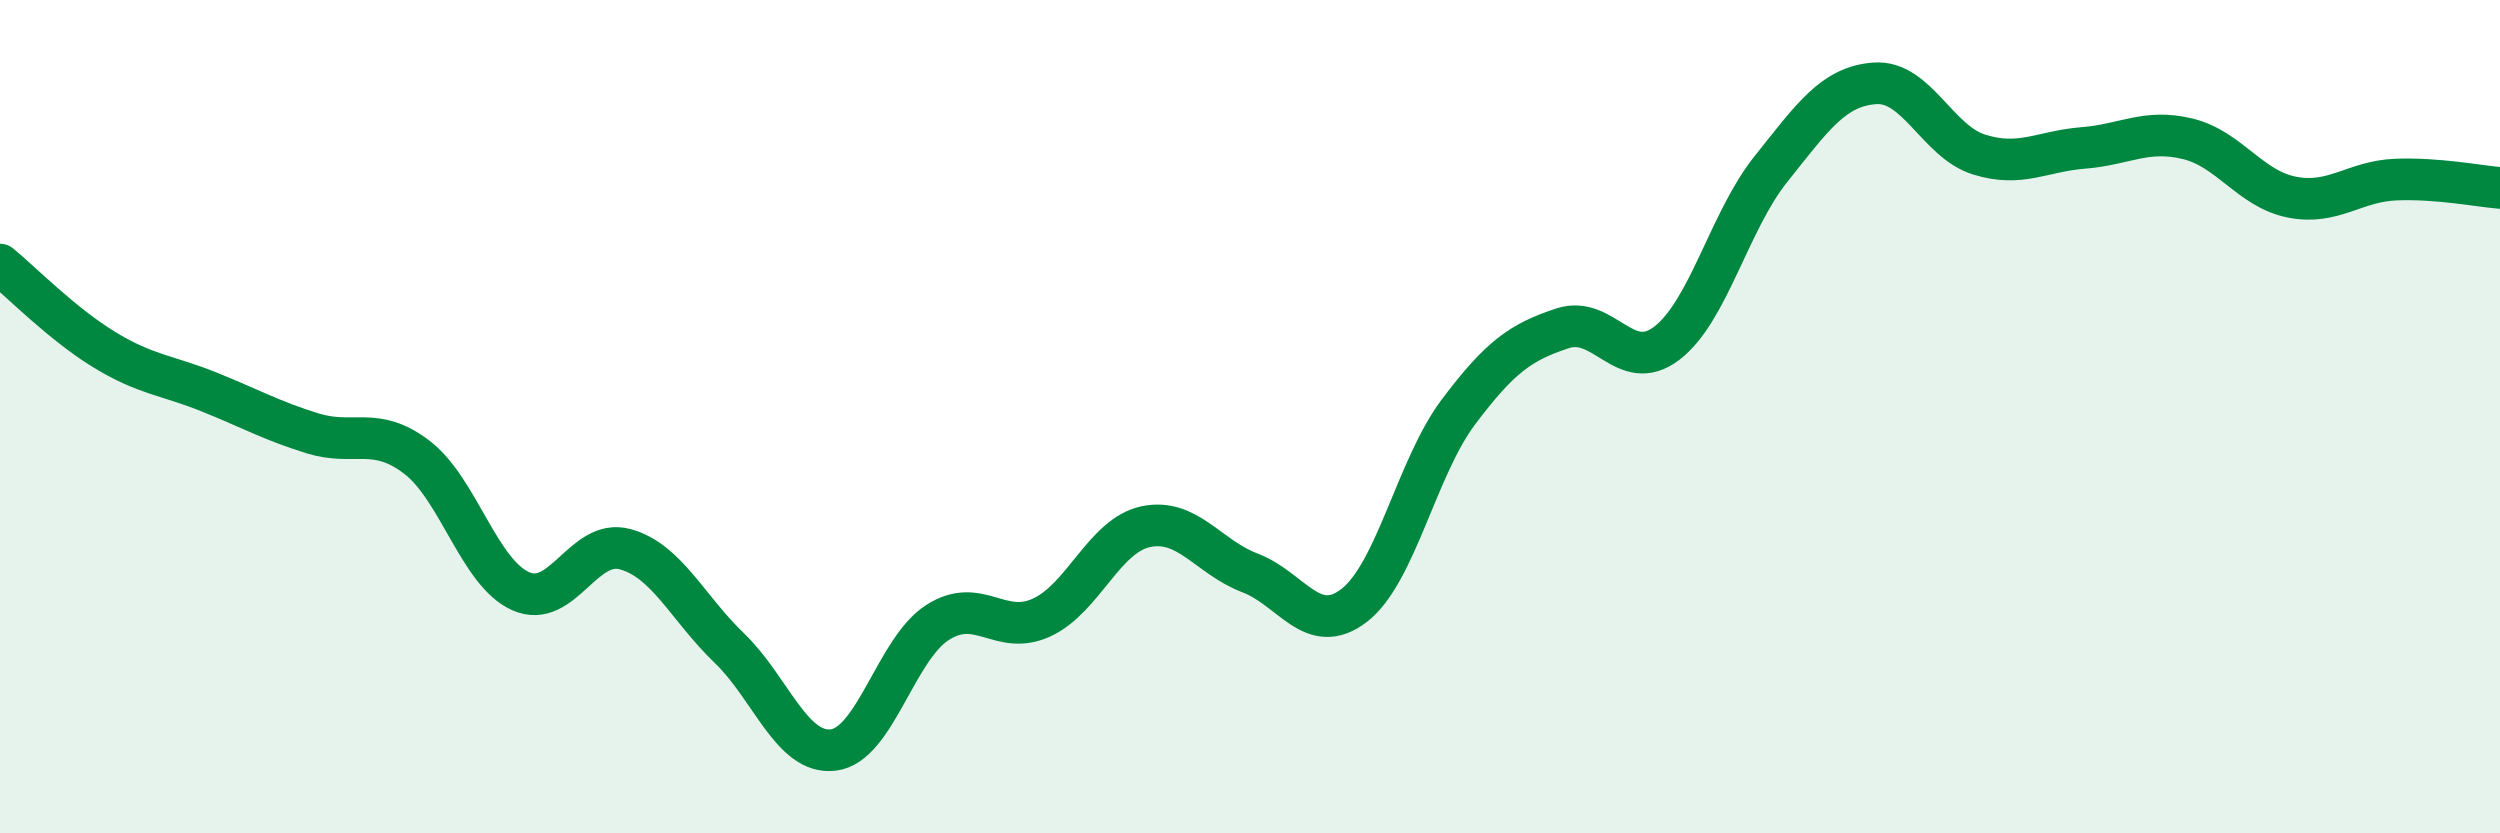
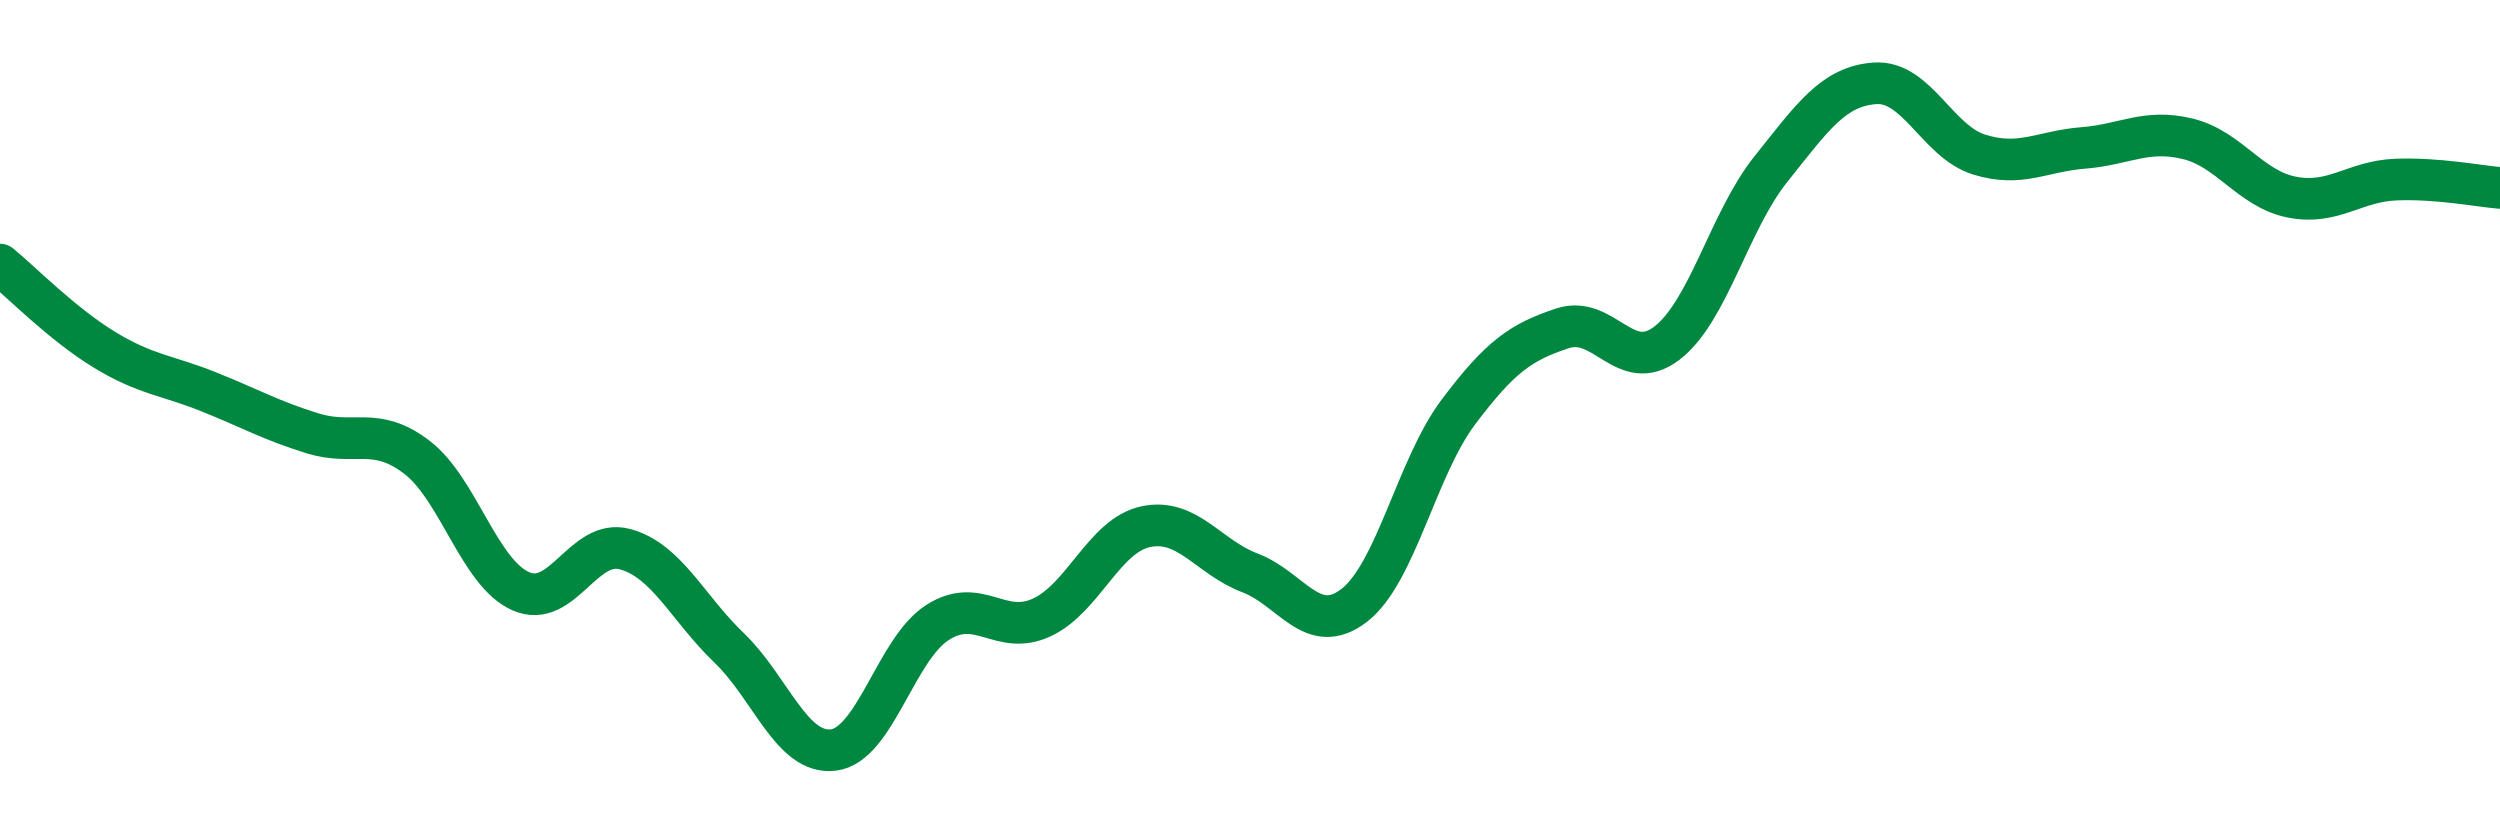
<svg xmlns="http://www.w3.org/2000/svg" width="60" height="20" viewBox="0 0 60 20">
-   <path d="M 0,6.35 C 0.5,6.76 1.5,7.78 2.5,8.39 C 3.5,9 4,9 5,9.4 C 6,9.8 6.5,10.09 7.5,10.4 C 8.5,10.71 9,10.21 10,10.97 C 11,11.73 11.5,13.75 12.5,14.19 C 13.5,14.63 14,12.91 15,13.18 C 16,13.45 16.5,14.59 17.5,15.55 C 18.5,16.51 19,18.12 20,18 C 21,17.88 21.5,15.58 22.5,14.94 C 23.5,14.3 24,15.28 25,14.82 C 26,14.36 26.5,12.85 27.5,12.64 C 28.5,12.43 29,13.37 30,13.75 C 31,14.13 31.5,15.3 32.5,14.53 C 33.5,13.76 34,11.22 35,9.89 C 36,8.56 36.5,8.21 37.5,7.88 C 38.5,7.55 39,9 40,8.24 C 41,7.48 41.5,5.31 42.5,4.06 C 43.5,2.81 44,2.07 45,2 C 46,1.93 46.5,3.4 47.5,3.71 C 48.5,4.02 49,3.63 50,3.55 C 51,3.47 51.5,3.09 52.5,3.33 C 53.5,3.57 54,4.53 55,4.73 C 56,4.93 56.5,4.35 57.5,4.31 C 58.5,4.27 59.5,4.47 60,4.51L60 20L0 20Z" fill="#008740" opacity="0.1" stroke-linecap="round" stroke-linejoin="round" />
  <path d="M 0,6.35 C 0.5,6.76 1.5,7.78 2.5,8.39 C 3.5,9 4,9 5,9.4 C 6,9.8 6.5,10.09 7.5,10.4 C 8.5,10.71 9,10.21 10,10.97 C 11,11.73 11.5,13.75 12.5,14.19 C 13.5,14.63 14,12.91 15,13.18 C 16,13.45 16.5,14.59 17.5,15.55 C 18.5,16.51 19,18.12 20,18 C 21,17.88 21.5,15.58 22.5,14.94 C 23.5,14.3 24,15.28 25,14.82 C 26,14.36 26.5,12.85 27.5,12.64 C 28.5,12.43 29,13.37 30,13.75 C 31,14.13 31.5,15.3 32.5,14.53 C 33.5,13.76 34,11.22 35,9.89 C 36,8.56 36.5,8.21 37.5,7.88 C 38.5,7.55 39,9 40,8.24 C 41,7.48 41.5,5.31 42.5,4.06 C 43.5,2.81 44,2.07 45,2 C 46,1.93 46.5,3.4 47.5,3.71 C 48.5,4.02 49,3.63 50,3.55 C 51,3.47 51.5,3.09 52.5,3.33 C 53.5,3.57 54,4.53 55,4.73 C 56,4.93 56.5,4.35 57.5,4.31 C 58.5,4.27 59.5,4.47 60,4.51" stroke="#008740" stroke-width="1" fill="none" stroke-linecap="round" stroke-linejoin="round" />
</svg>